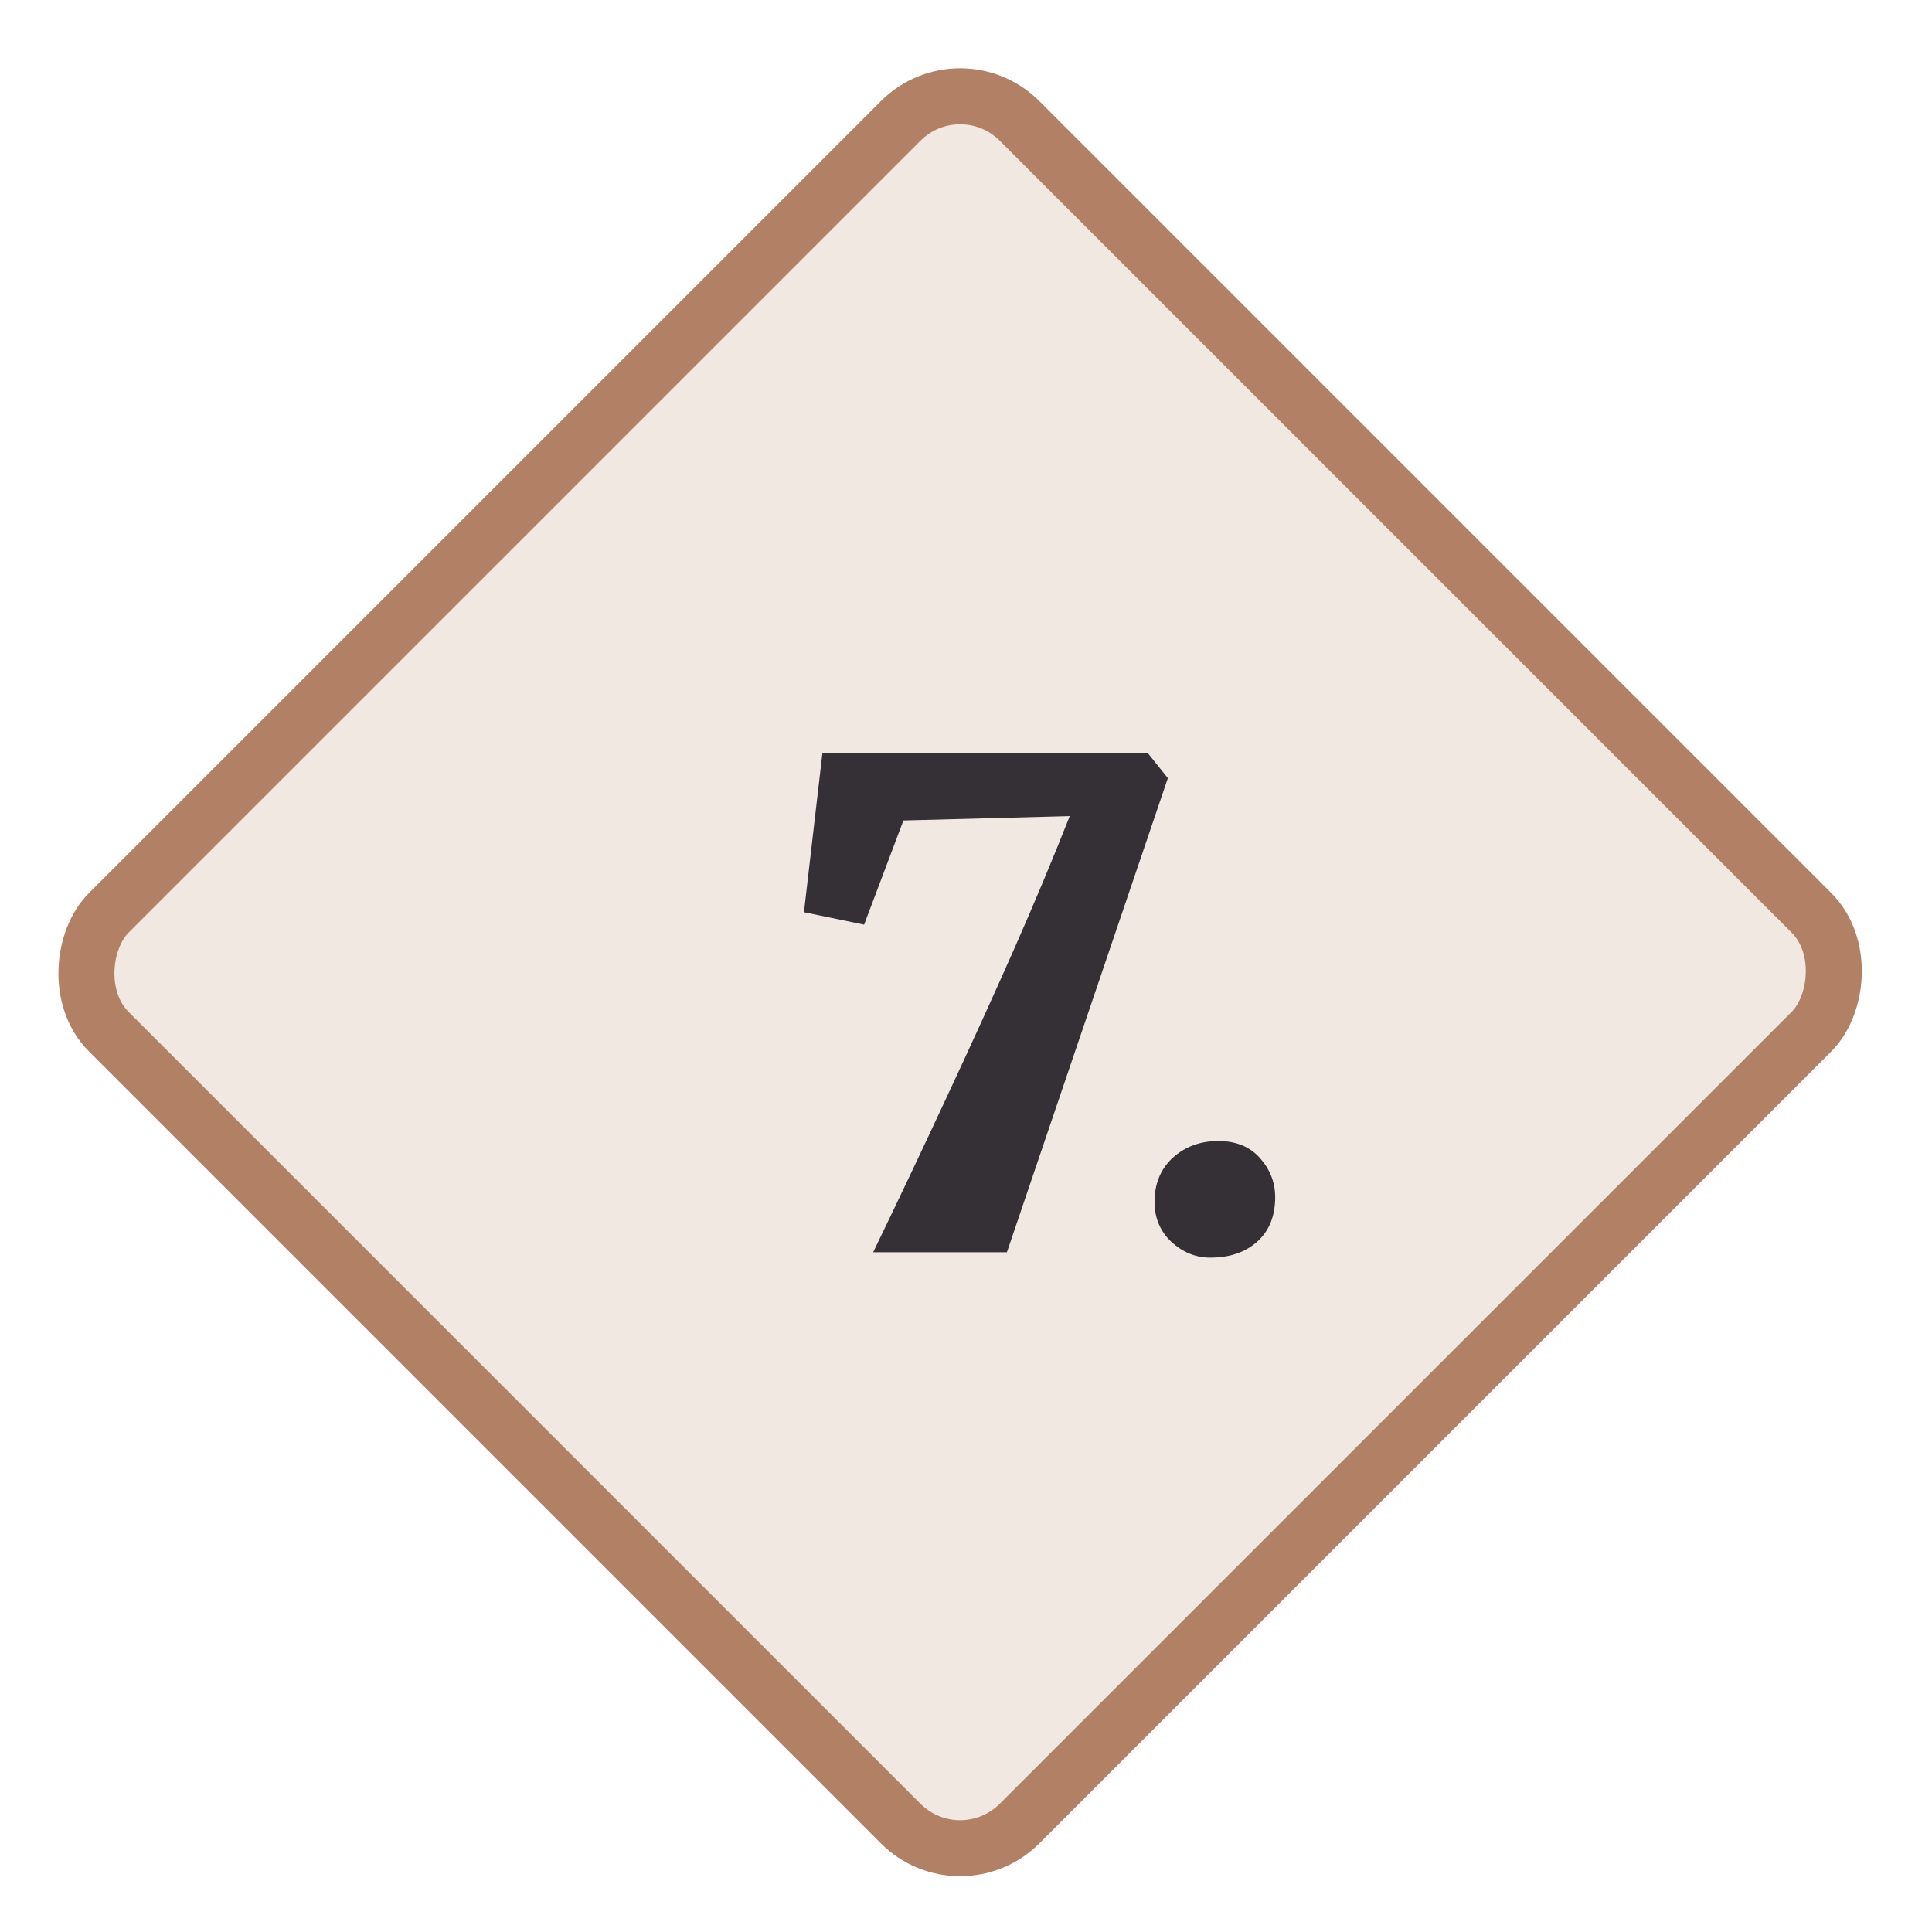
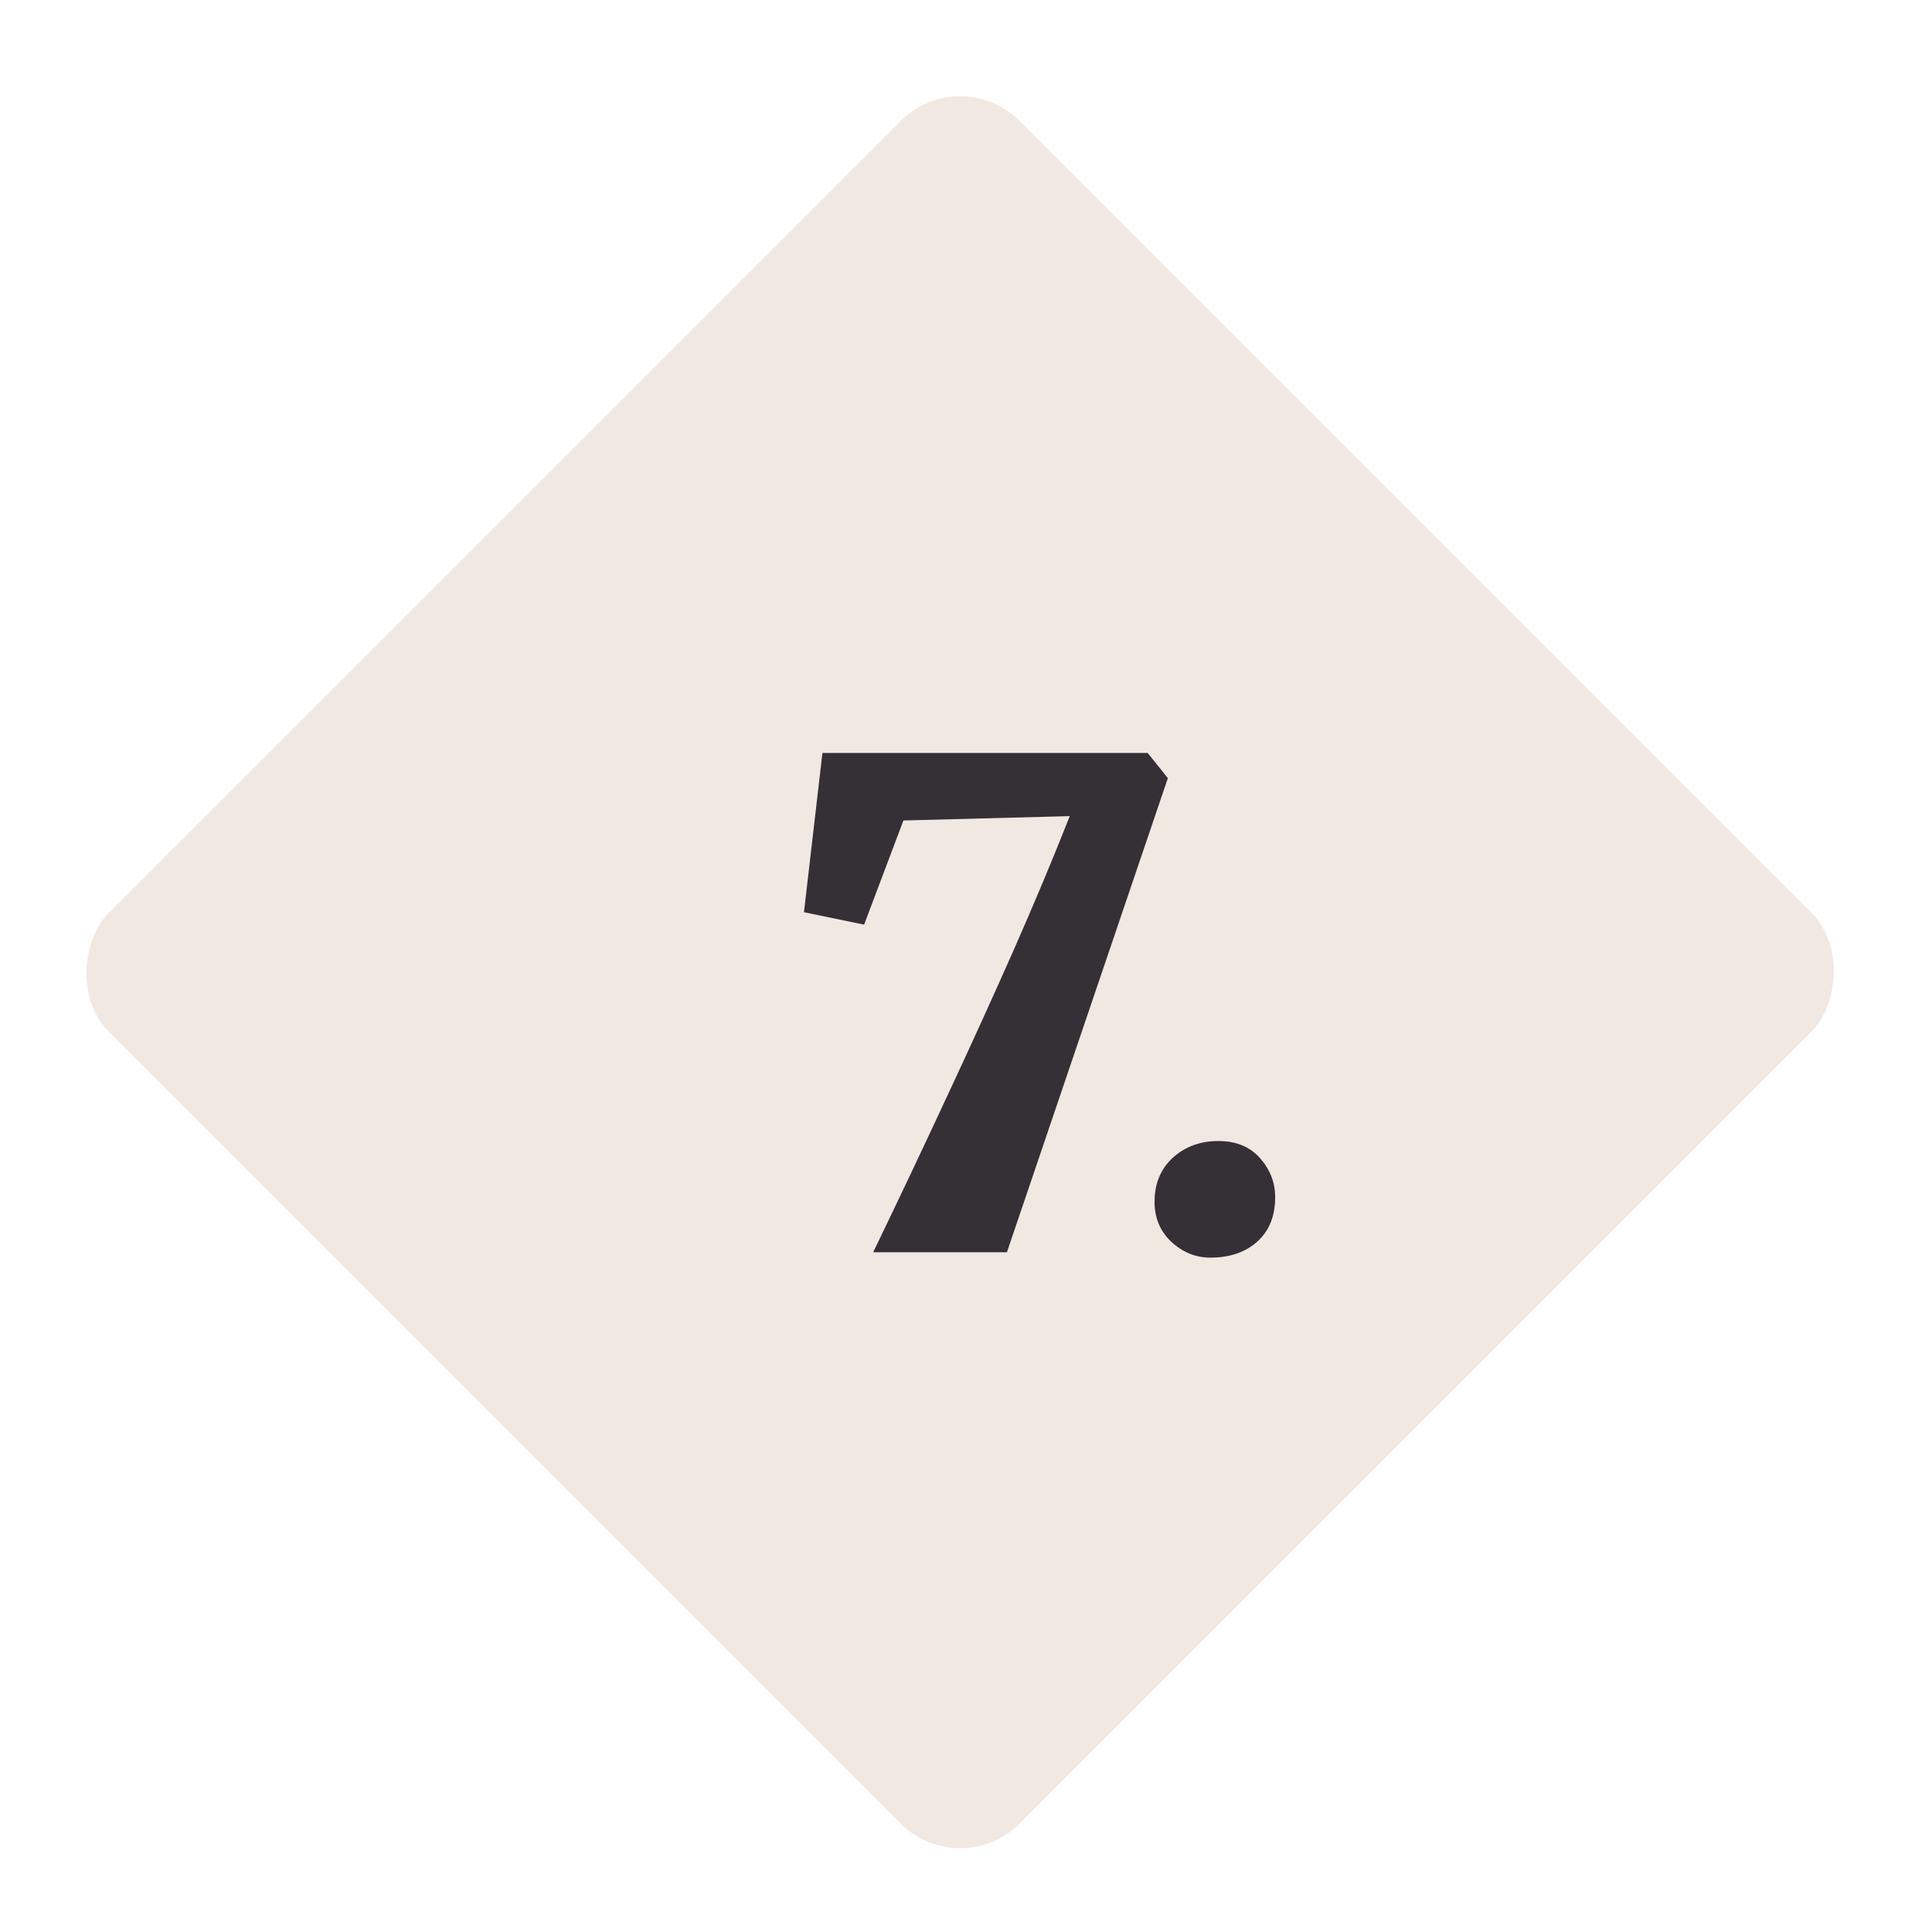
<svg xmlns="http://www.w3.org/2000/svg" width="69" height="69" viewBox="0 0 69 69" fill="none">
  <rect x="34.29" y="2.196" width="46" height="46" rx="3" transform="rotate(45 34.29 2.196)" fill="#F1E8E2" />
-   <rect x="34.29" y="2.196" width="46" height="46" rx="3" transform="rotate(45 34.29 2.196)" stroke="#B28064" stroke-width="2" />
-   <path d="M35.961 44.723H31.185C32.097 42.835 32.973 40.987 33.813 39.179C34.661 37.363 35.457 35.615 36.201 33.935C36.945 32.247 37.613 30.651 38.205 29.147L32.265 29.303L30.861 33.023L28.713 32.579L29.373 26.891H40.989L41.709 27.791L35.961 44.723ZM43.226 44.915C42.706 44.915 42.242 44.727 41.834 44.351C41.434 43.975 41.234 43.499 41.234 42.923C41.234 42.275 41.45 41.751 41.882 41.351C42.322 40.951 42.866 40.751 43.514 40.751C44.146 40.751 44.642 40.955 45.002 41.363C45.362 41.771 45.542 42.235 45.542 42.755C45.542 43.435 45.326 43.967 44.894 44.351C44.47 44.727 43.914 44.915 43.226 44.915Z" fill="#352F36" />
+   <path d="M35.961 44.723H31.185C32.097 42.835 32.973 40.987 33.813 39.179C34.661 37.363 35.457 35.615 36.201 33.935C36.945 32.247 37.613 30.651 38.205 29.147L32.265 29.303L30.861 33.023L28.713 32.579L29.373 26.891H40.989L41.709 27.791L35.961 44.723M43.226 44.915C42.706 44.915 42.242 44.727 41.834 44.351C41.434 43.975 41.234 43.499 41.234 42.923C41.234 42.275 41.45 41.751 41.882 41.351C42.322 40.951 42.866 40.751 43.514 40.751C44.146 40.751 44.642 40.955 45.002 41.363C45.362 41.771 45.542 42.235 45.542 42.755C45.542 43.435 45.326 43.967 44.894 44.351C44.47 44.727 43.914 44.915 43.226 44.915Z" fill="#352F36" />
</svg>